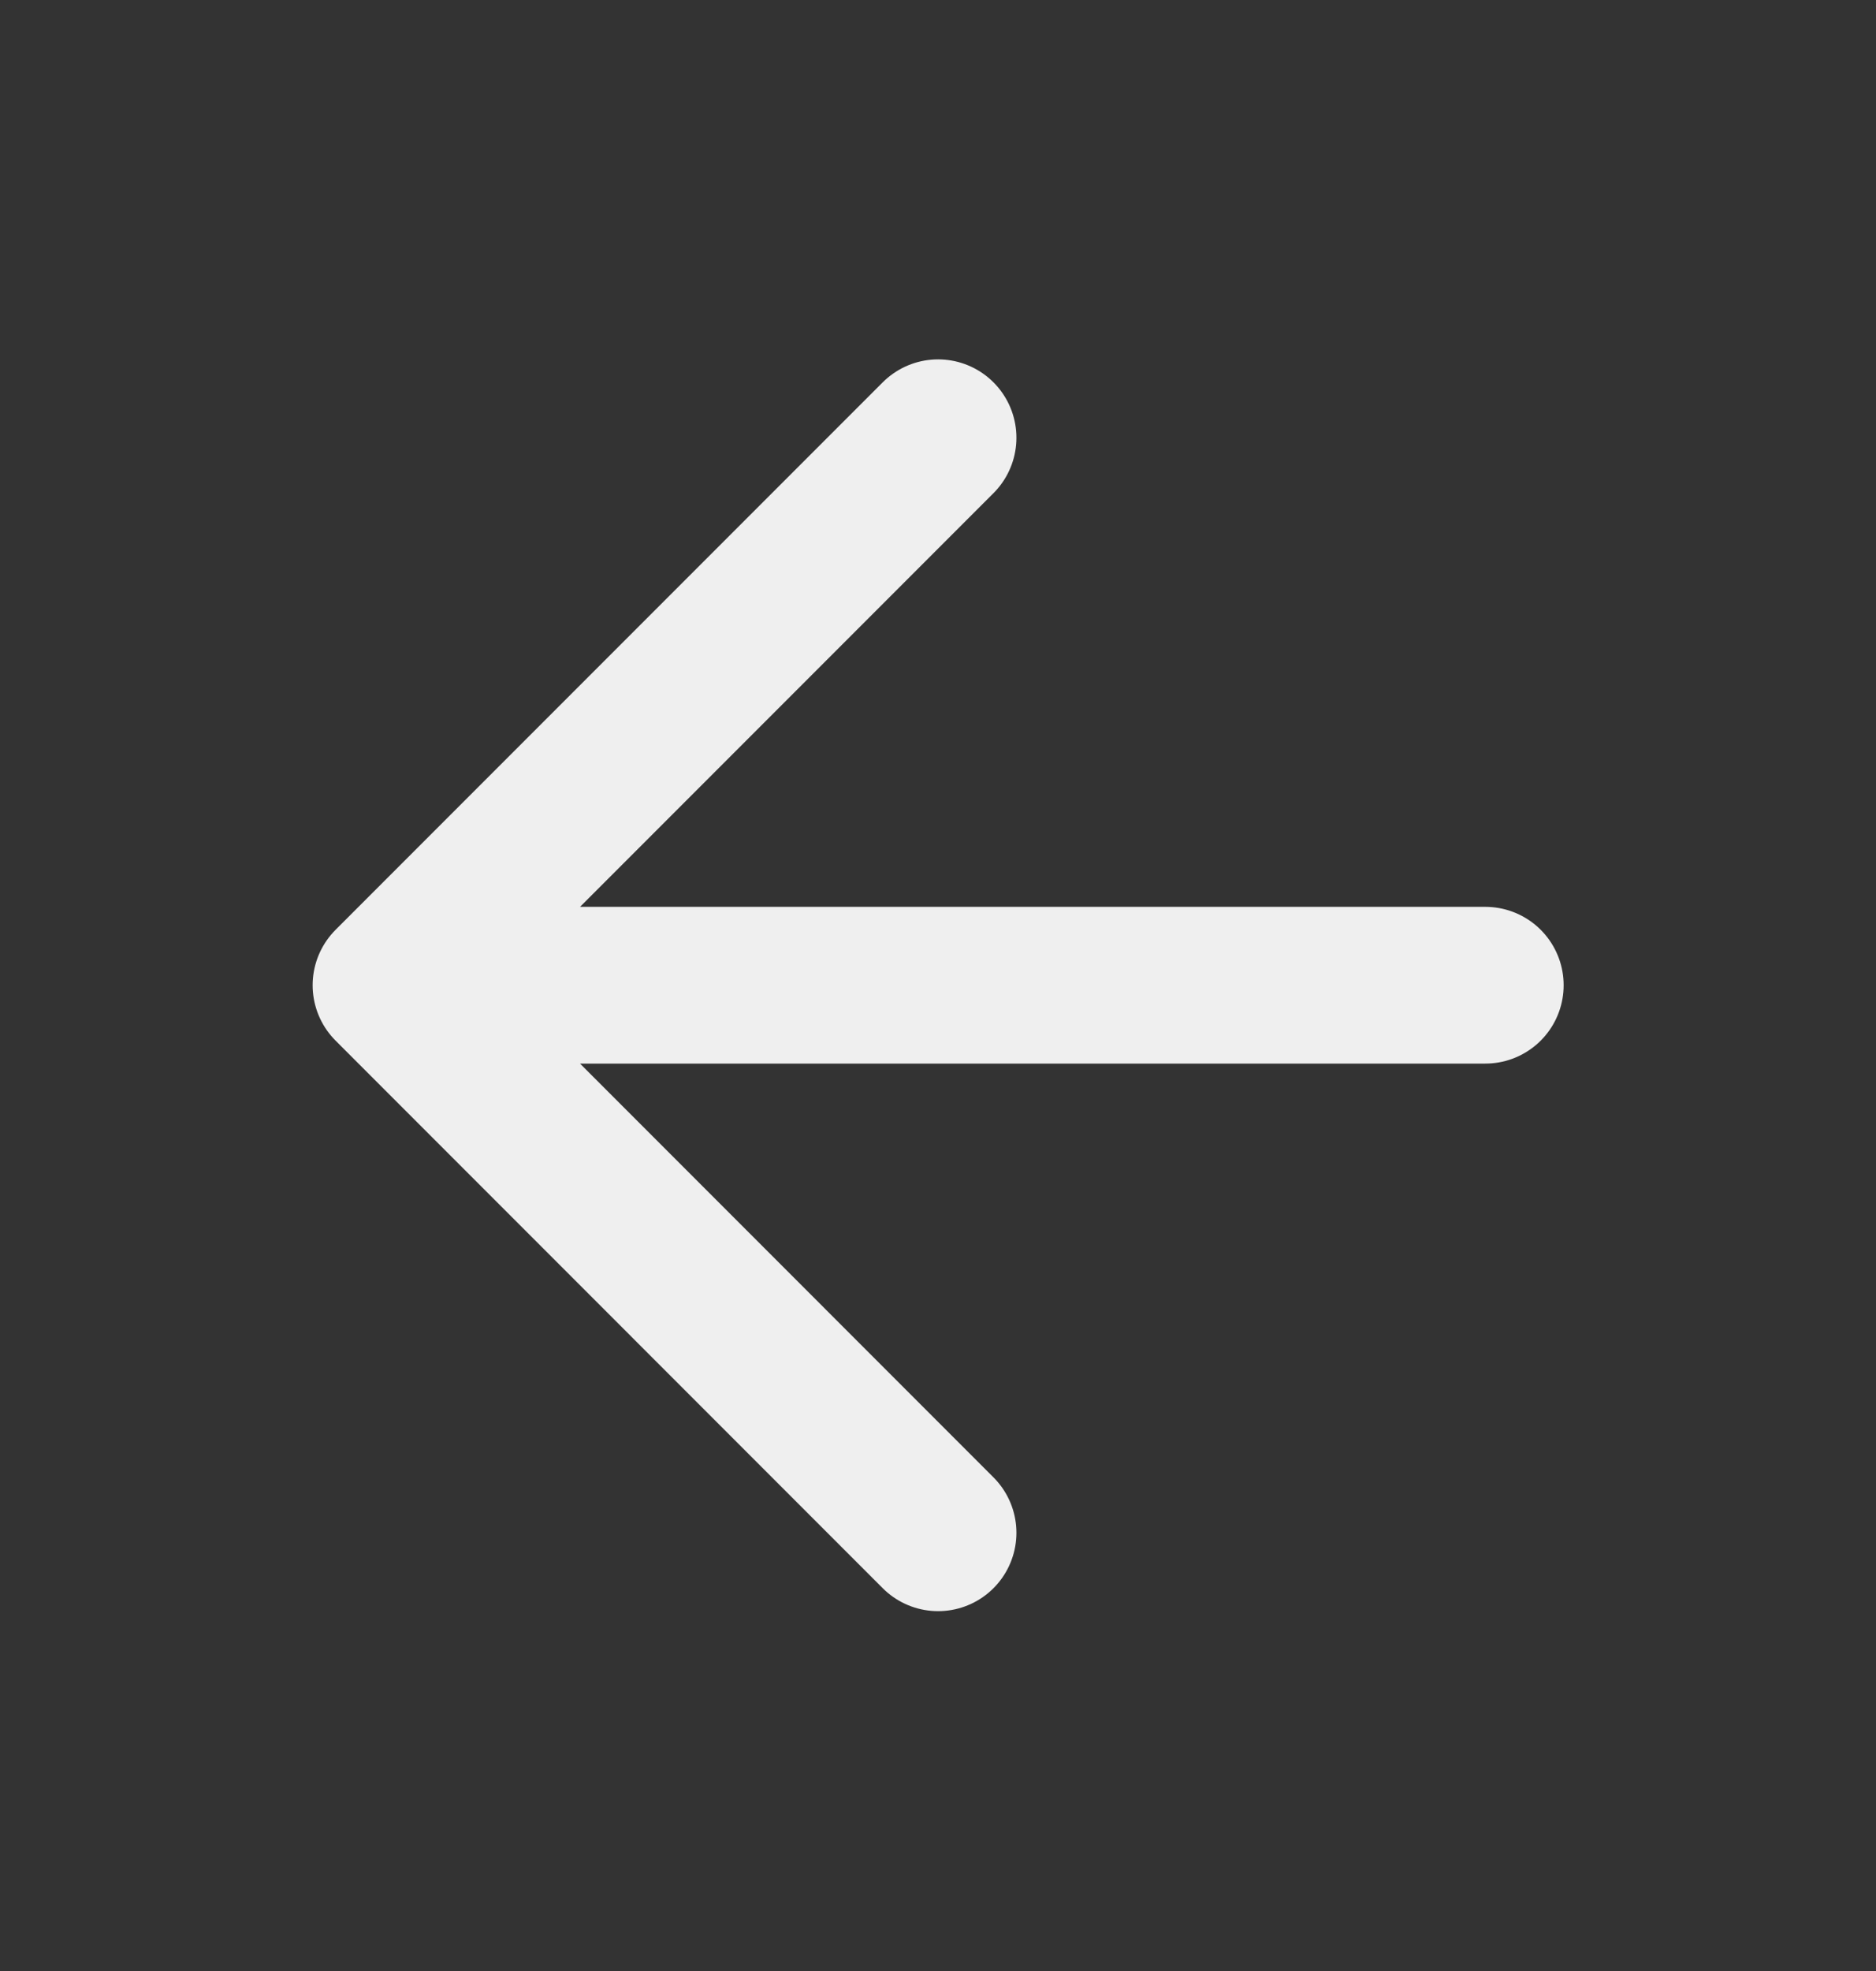
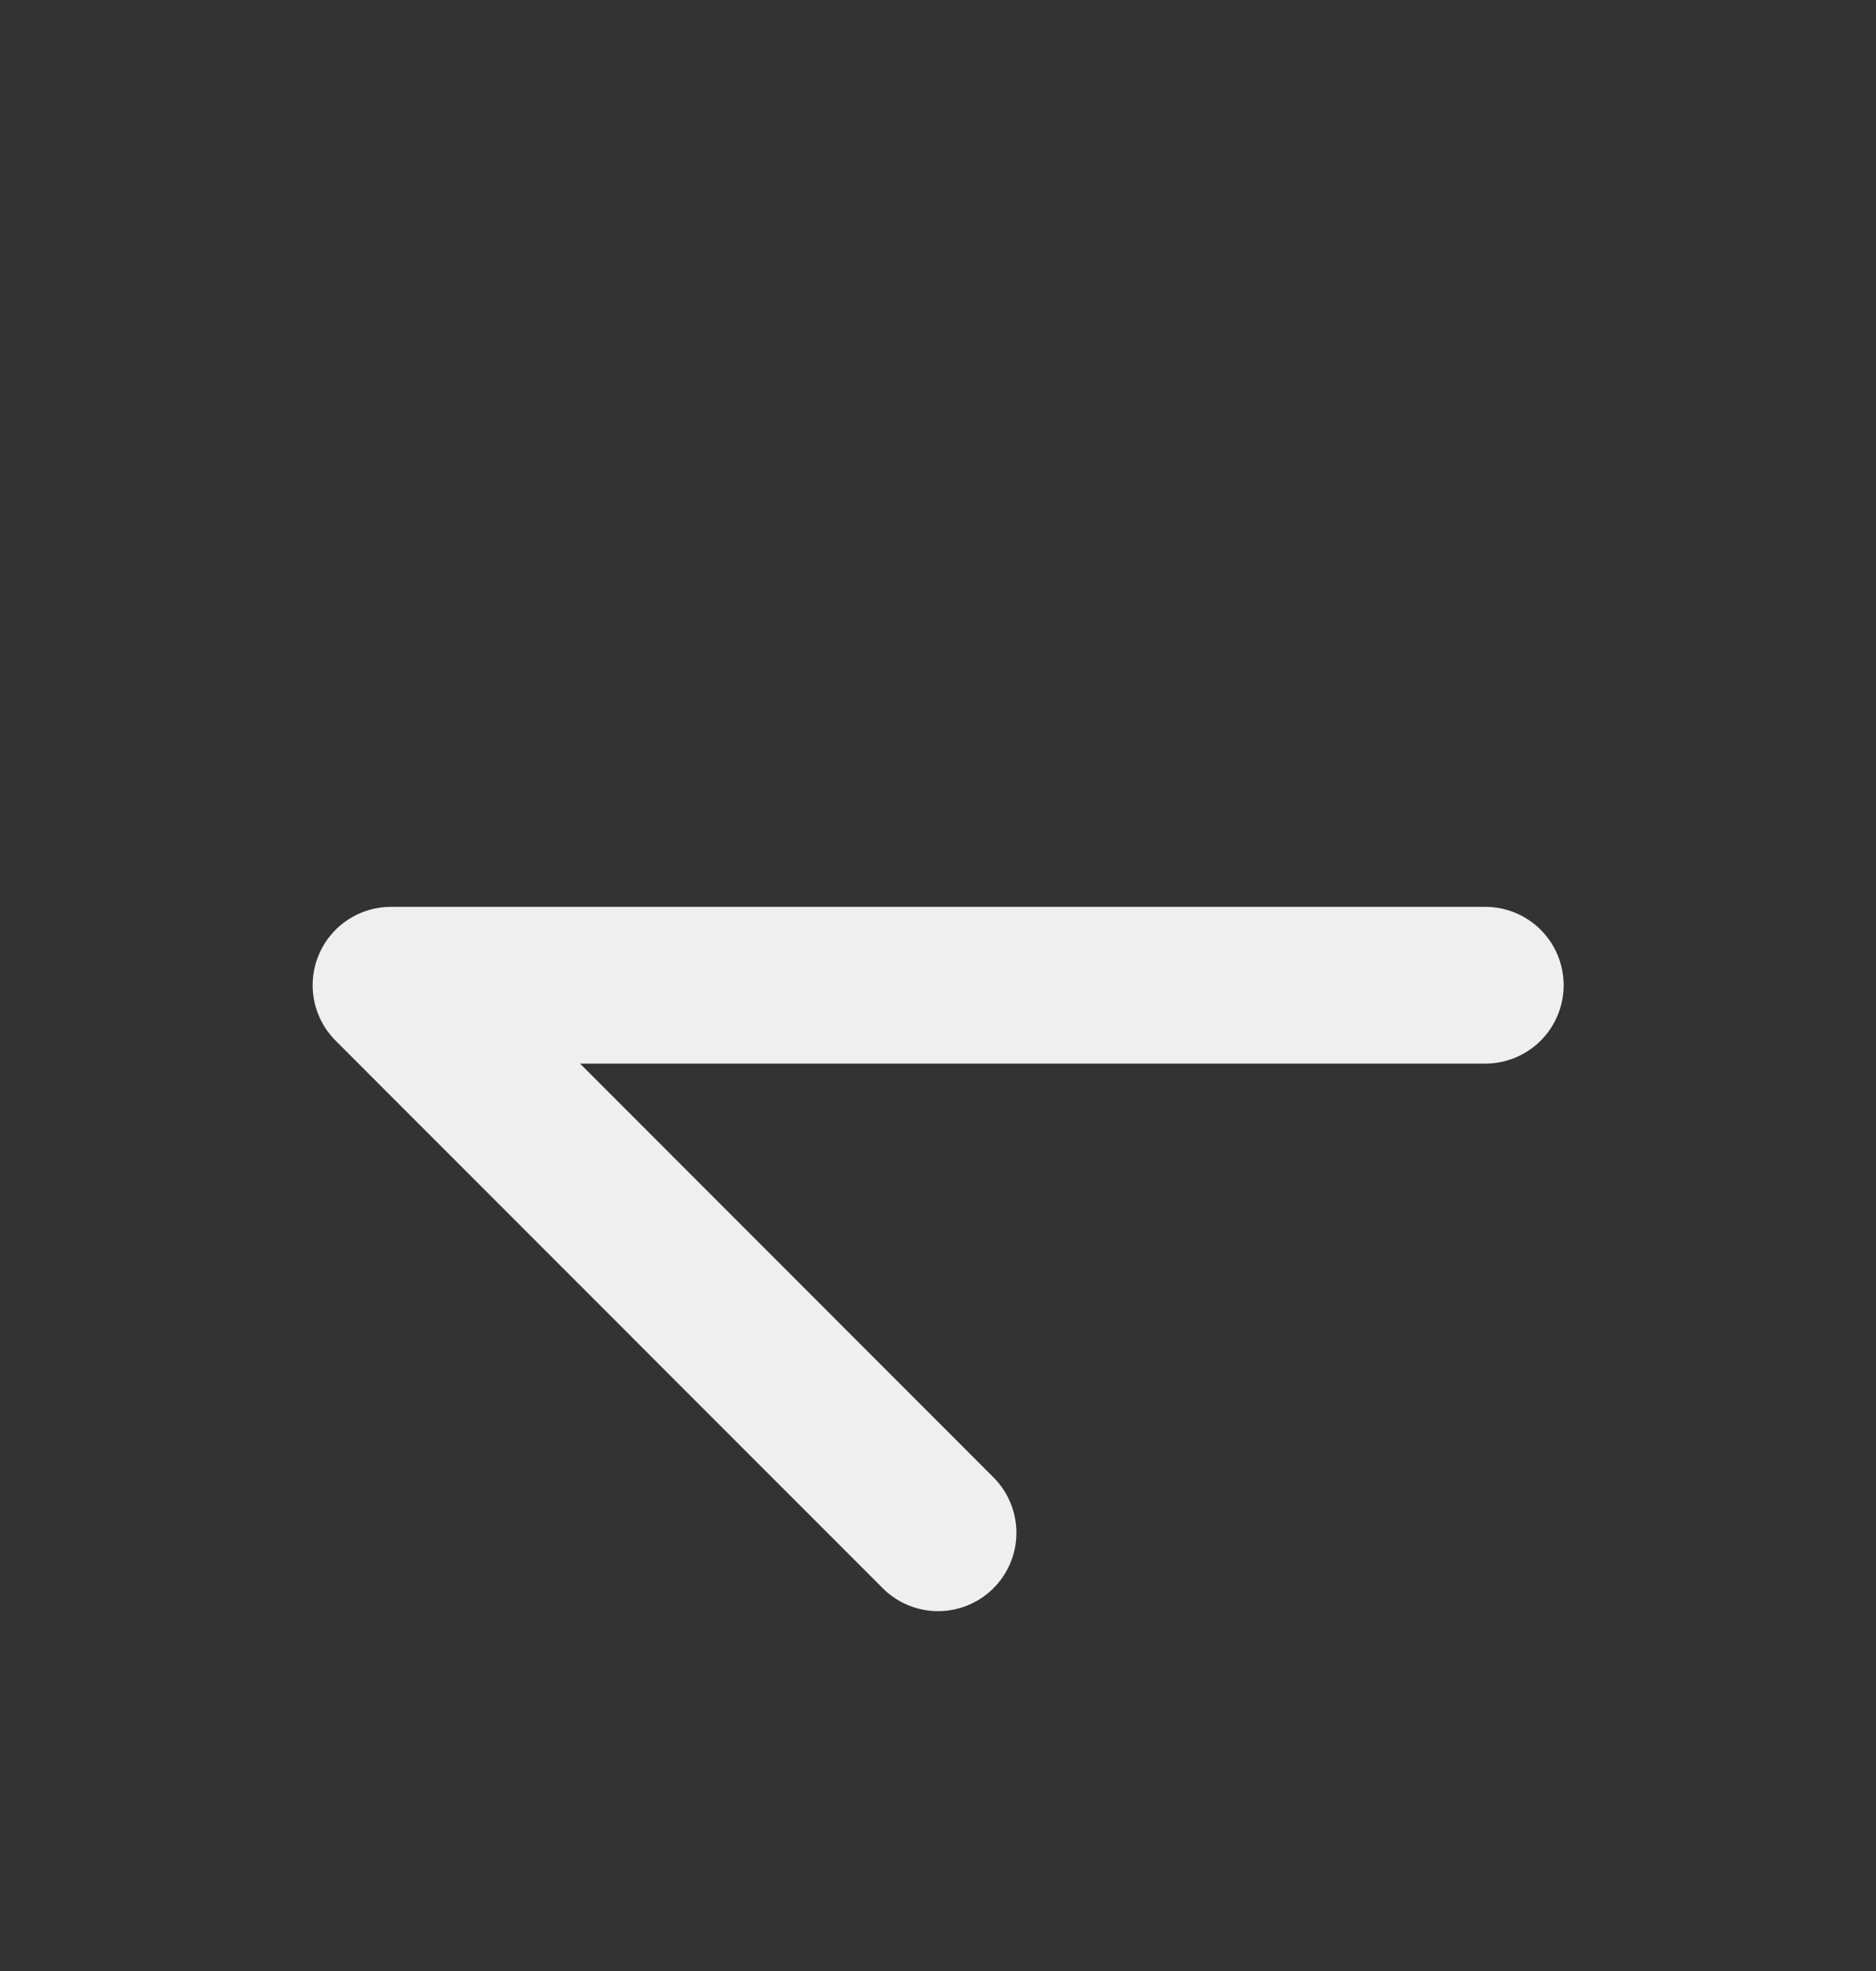
<svg xmlns="http://www.w3.org/2000/svg" width="20" height="21" viewBox="0 0 20 21" fill="none">
  <rect x="0" y="0" width="20" height="21" fill="#333333" stroke="none" />
-   <path d="M15.835 10.497H4.168M4.168 10.497L10.001 16.331M4.168 10.497L10.001 4.664" stroke="#EFEFEF" stroke-width="1.67" stroke-linecap="round" stroke-linejoin="round" />
+   <path d="M15.835 10.497H4.168M4.168 10.497L10.001 16.331M4.168 10.497" stroke="#EFEFEF" stroke-width="1.67" stroke-linecap="round" stroke-linejoin="round" />
</svg>